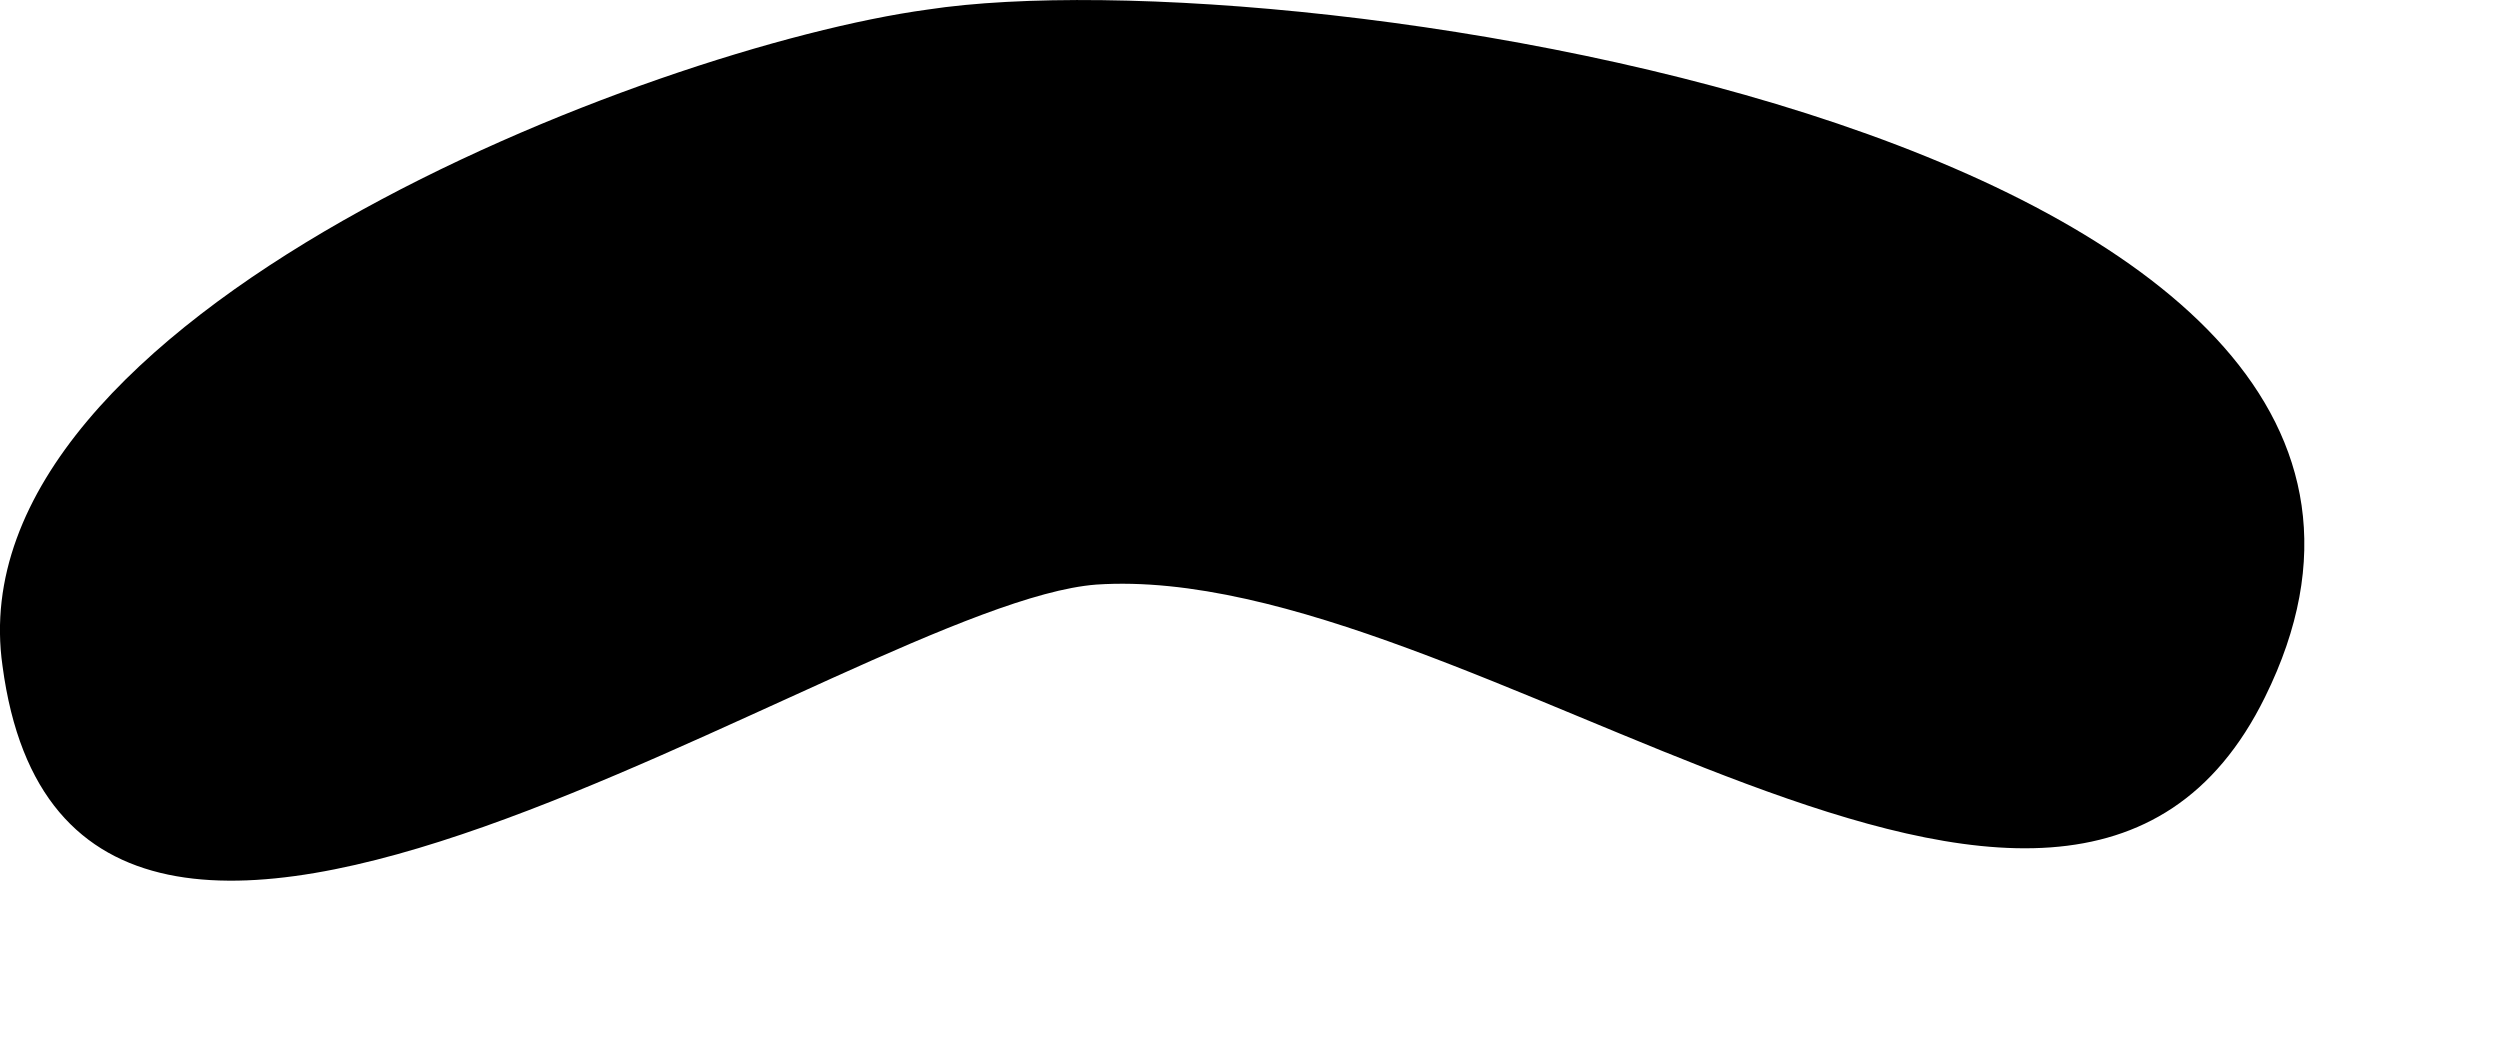
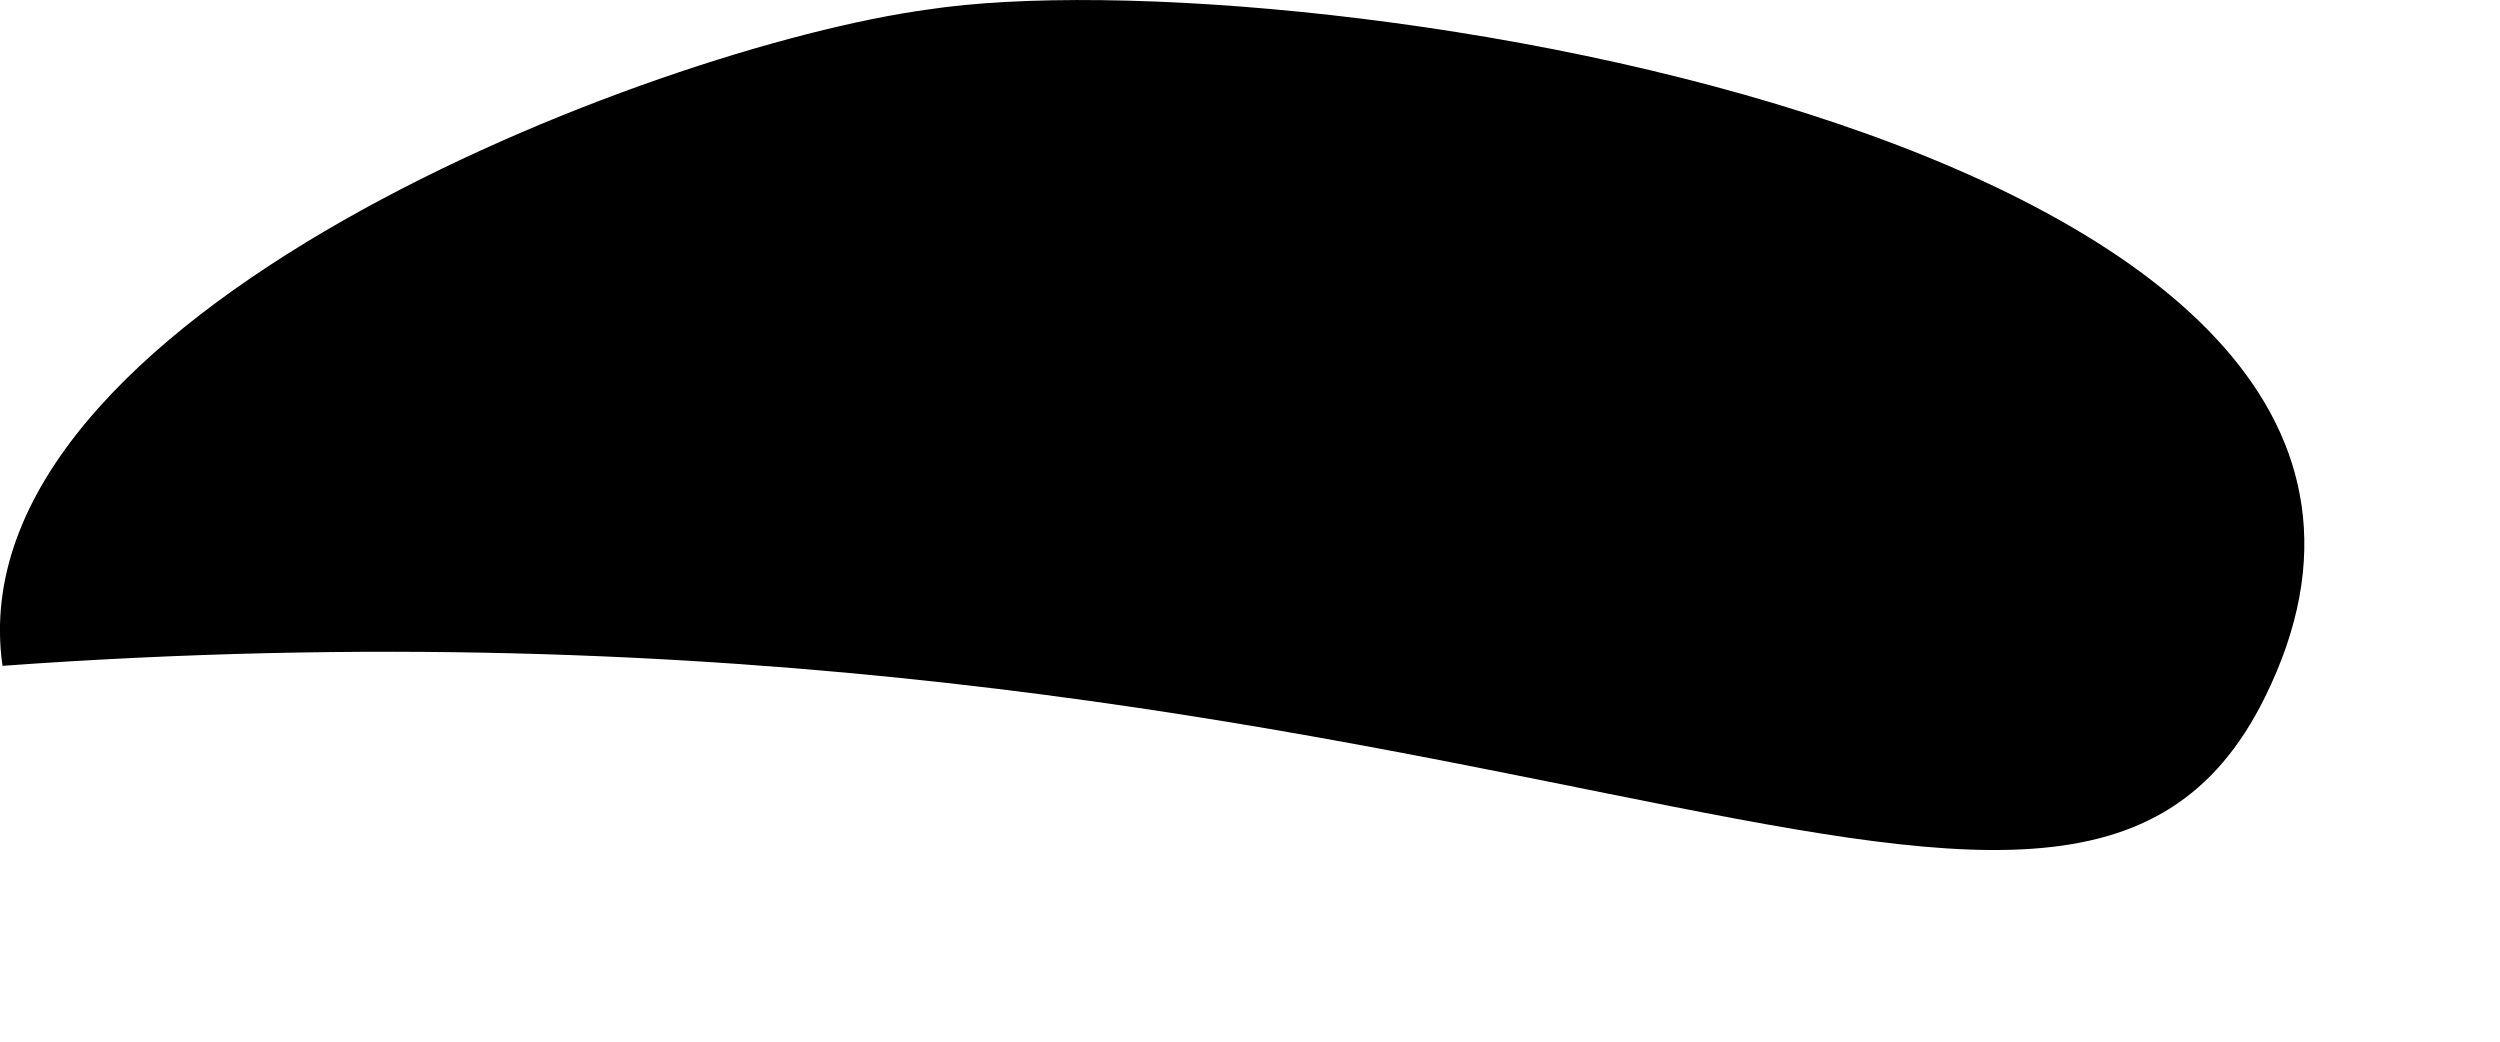
<svg xmlns="http://www.w3.org/2000/svg" fill="none" height="100%" overflow="visible" preserveAspectRatio="none" style="display: block;" viewBox="0 0 12 5" width="100%">
-   <path d="M4.452 0.046C3.132 0.226 -0.228 1.516 0.012 3.196C0.342 5.686 4.092 2.896 5.262 2.806C7.062 2.686 9.912 5.296 10.872 3.346C12.192 0.676 6.222 -0.224 4.452 0.046Z" fill="black" id="Vector" />
+   <path d="M4.452 0.046C3.132 0.226 -0.228 1.516 0.012 3.196C7.062 2.686 9.912 5.296 10.872 3.346C12.192 0.676 6.222 -0.224 4.452 0.046Z" fill="black" id="Vector" />
</svg>